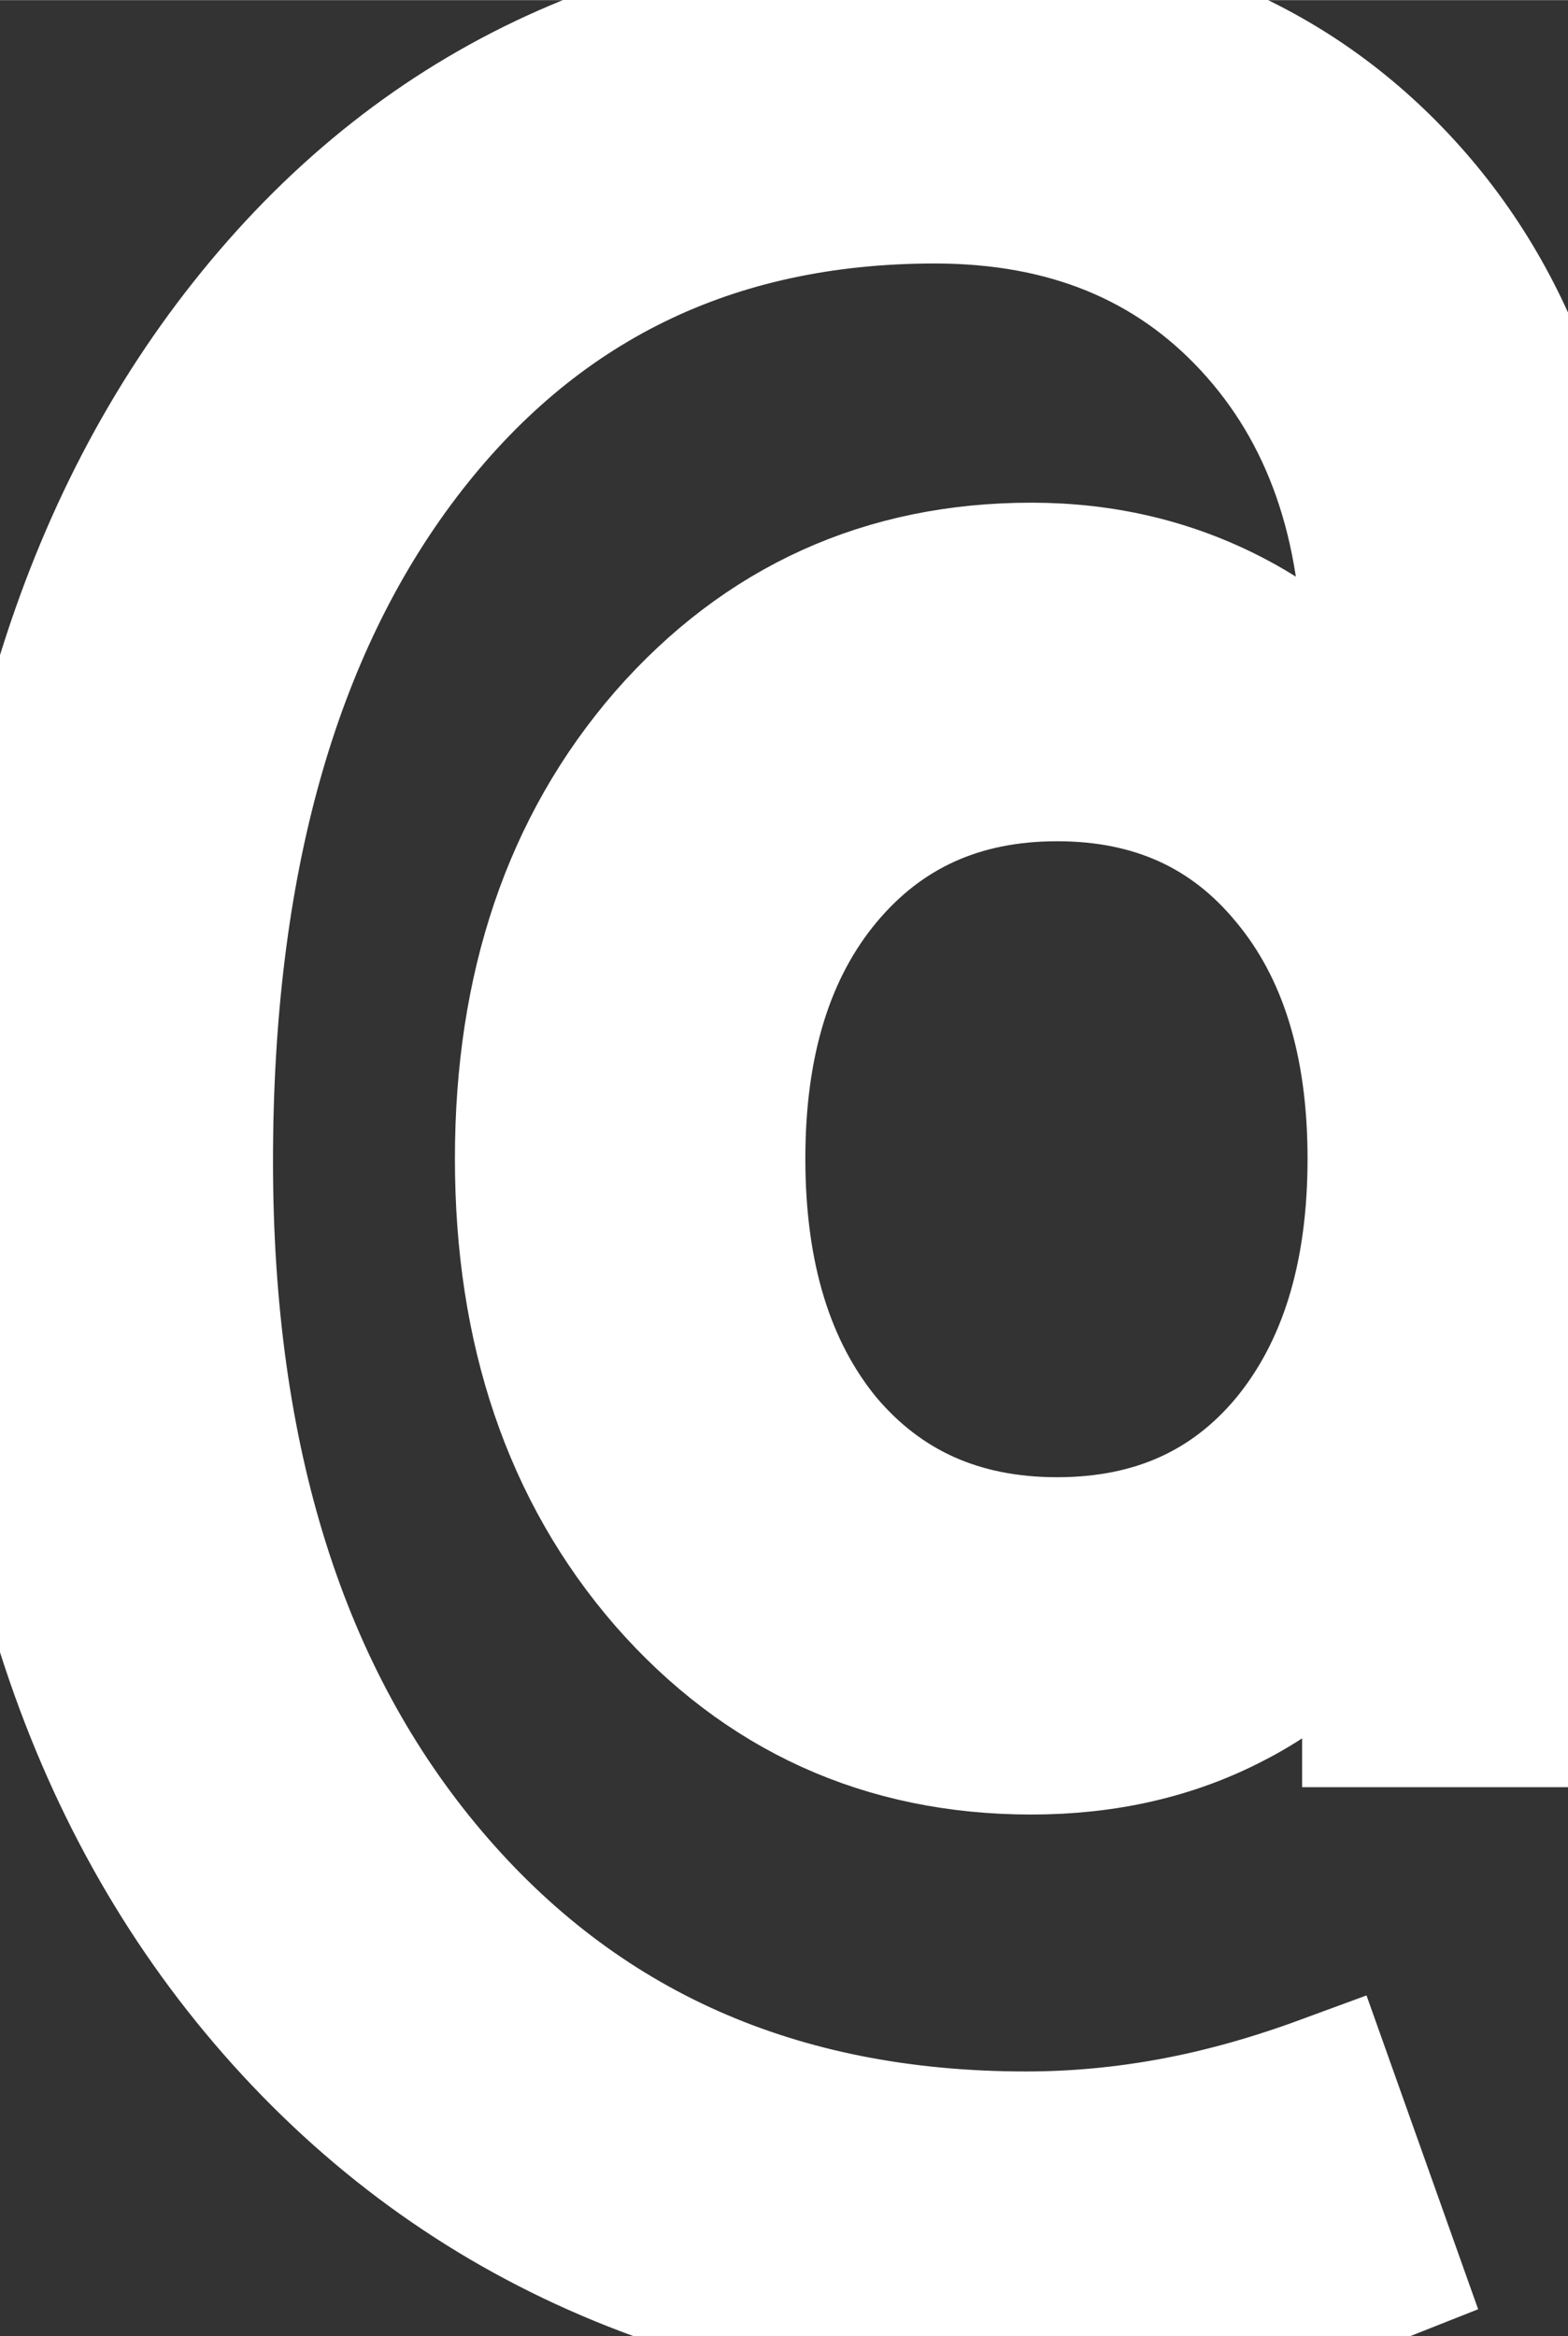
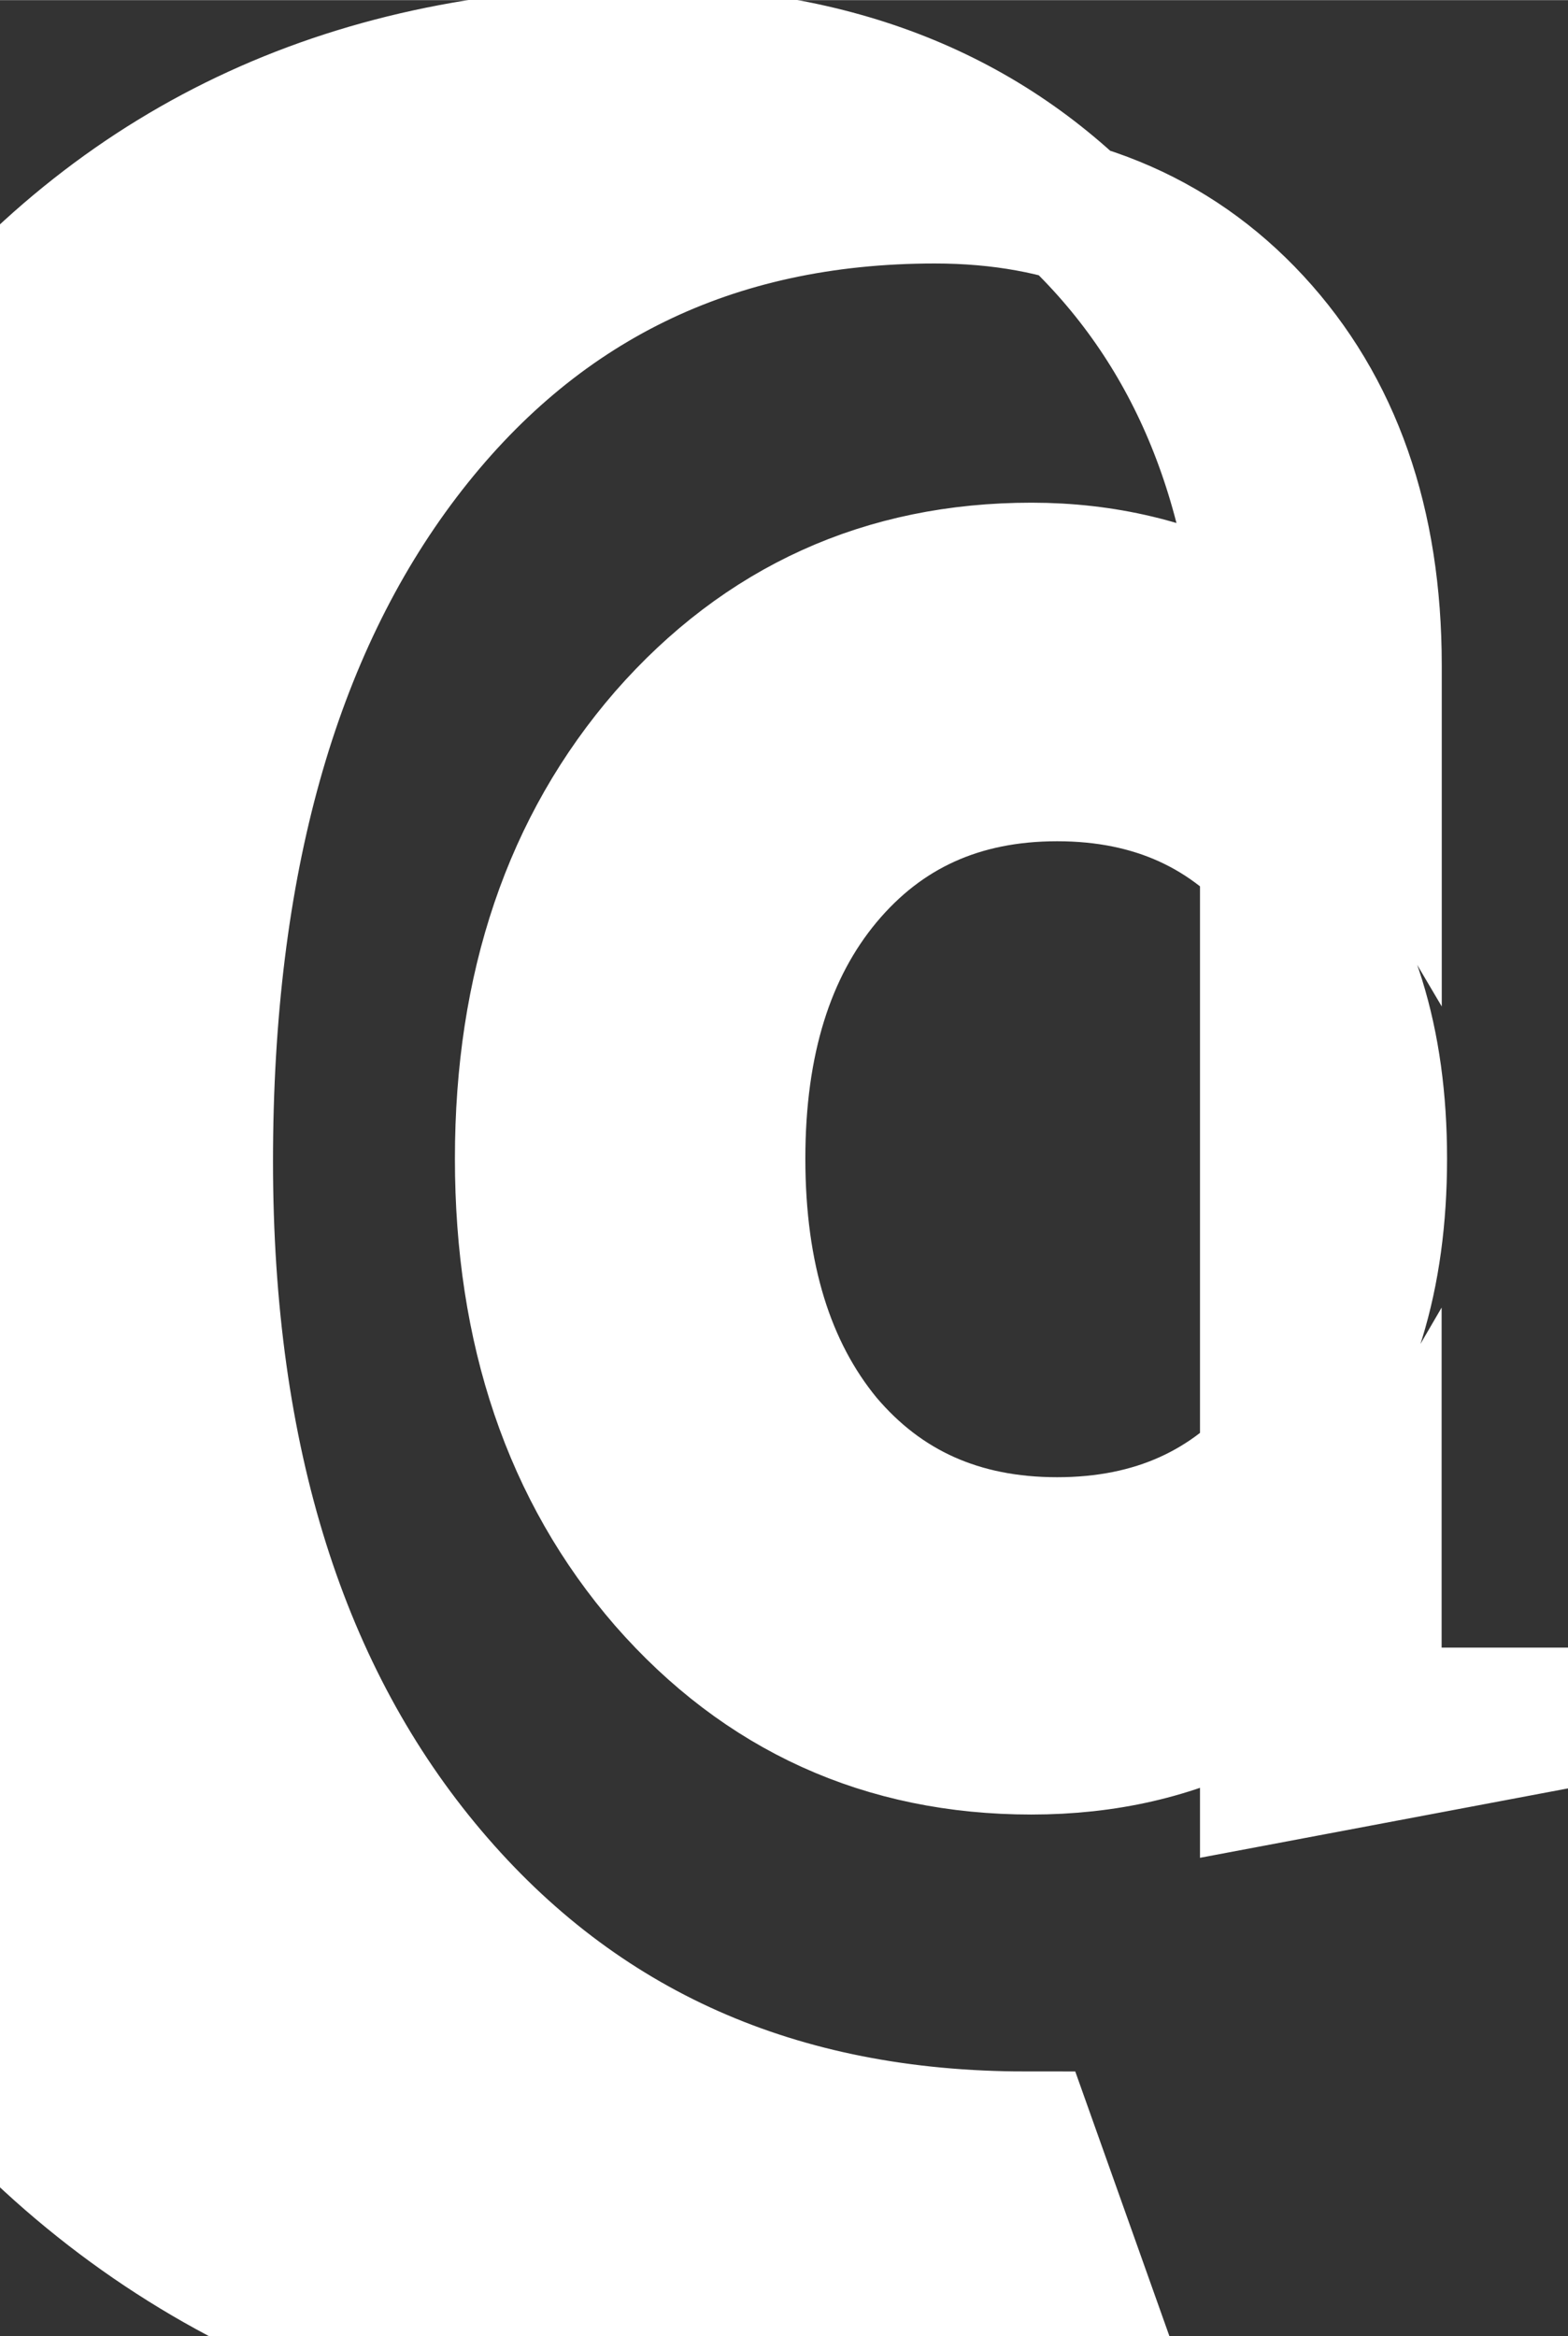
<svg xmlns="http://www.w3.org/2000/svg" height="16.74" width="11.24" version="1.1" viewBox="0 0 11.24 16.738">
  <rect x="0" y="0" width="11.24" height="16.738" fill="#333333" stroke="none" />
-   <path fill="#fff" stroke="#fff" d="m9.873 8.301q0-1.26-0.625-2.012-0.625-0.762-1.67-0.762t-1.68 0.762q-0.625 0.752-0.625 2.012 0 1.27 0.625 2.031 0.635 0.752 1.68 0.752t1.67-0.752q0.625-0.762 0.625-2.031zm1.367 4.004h-1.406v-1.084q-0.361 0.62-1.006 0.95-0.635 0.33-1.435 0.33-1.572 0-2.607-1.182-1.025-1.182-1.025-3.018t1.025-3.018q1.035-1.182 2.607-1.182 0.781 0 1.436 0.342 0.654 0.342 1.006 0.938v-0.615q0-1.523-0.859-2.451-0.859-0.928-2.275-0.928-2.402 0-3.828 1.875-1.416 1.865-1.416 5.059 0 3.213 1.611 5.117t4.287 1.904q0.527 0 1.055-0.098 0.527-0.098 1.084-0.303l0.469 1.318q-0.615 0.244-1.221 0.361-0.596 0.117-1.162 0.117-3.486 0-5.537-2.275-2.043-2.27-2.043-6.14 0-3.809 1.836-6.064 1.836-2.256 4.922-2.256 2.041 0 3.262 1.299t1.221 3.486v7.52z" />
+   <path fill="#fff" stroke="#fff" d="m9.873 8.301q0-1.26-0.625-2.012-0.625-0.762-1.67-0.762t-1.68 0.762q-0.625 0.752-0.625 2.012 0 1.27 0.625 2.031 0.635 0.752 1.68 0.752t1.67-0.752q0.625-0.762 0.625-2.031zm1.367 4.004h-1.406v-1.084q-0.361 0.62-1.006 0.95-0.635 0.33-1.435 0.33-1.572 0-2.607-1.182-1.025-1.182-1.025-3.018t1.025-3.018q1.035-1.182 2.607-1.182 0.781 0 1.436 0.342 0.654 0.342 1.006 0.938v-0.615q0-1.523-0.859-2.451-0.859-0.928-2.275-0.928-2.402 0-3.828 1.875-1.416 1.865-1.416 5.059 0 3.213 1.611 5.117t4.287 1.904l0.469 1.318q-0.615 0.244-1.221 0.361-0.596 0.117-1.162 0.117-3.486 0-5.537-2.275-2.043-2.27-2.043-6.14 0-3.809 1.836-6.064 1.836-2.256 4.922-2.256 2.041 0 3.262 1.299t1.221 3.486v7.52z" />
</svg>